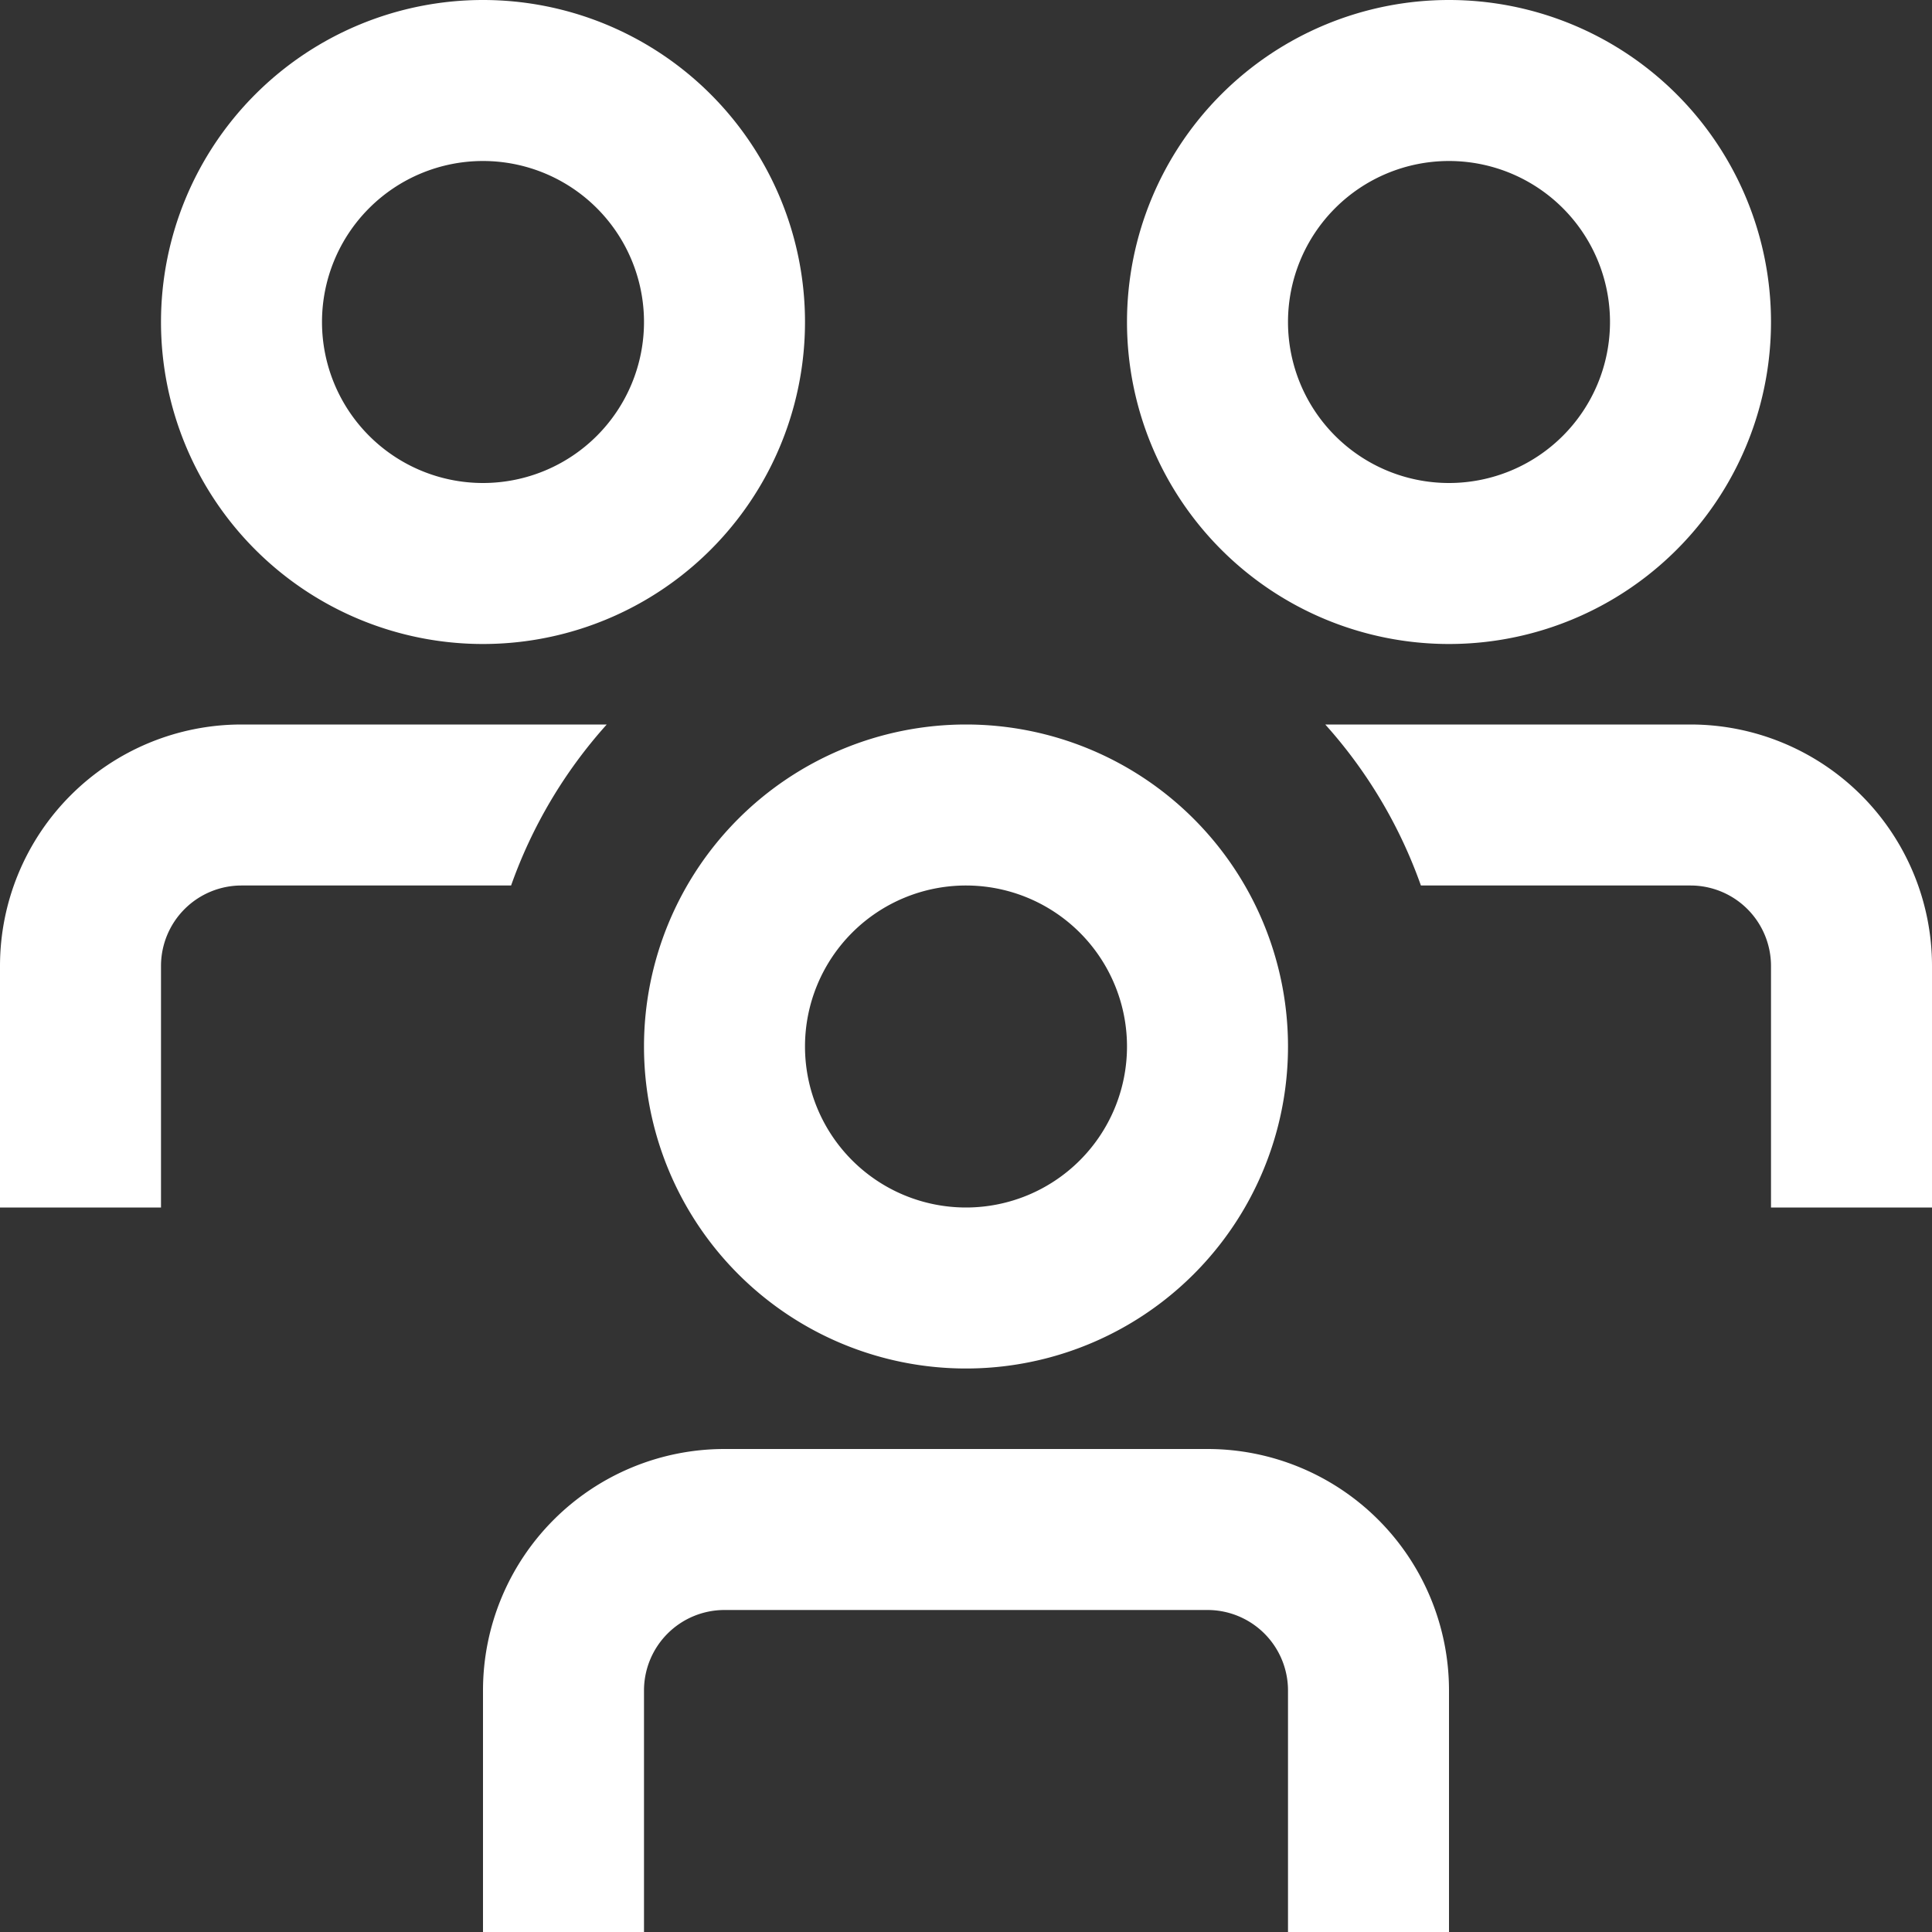
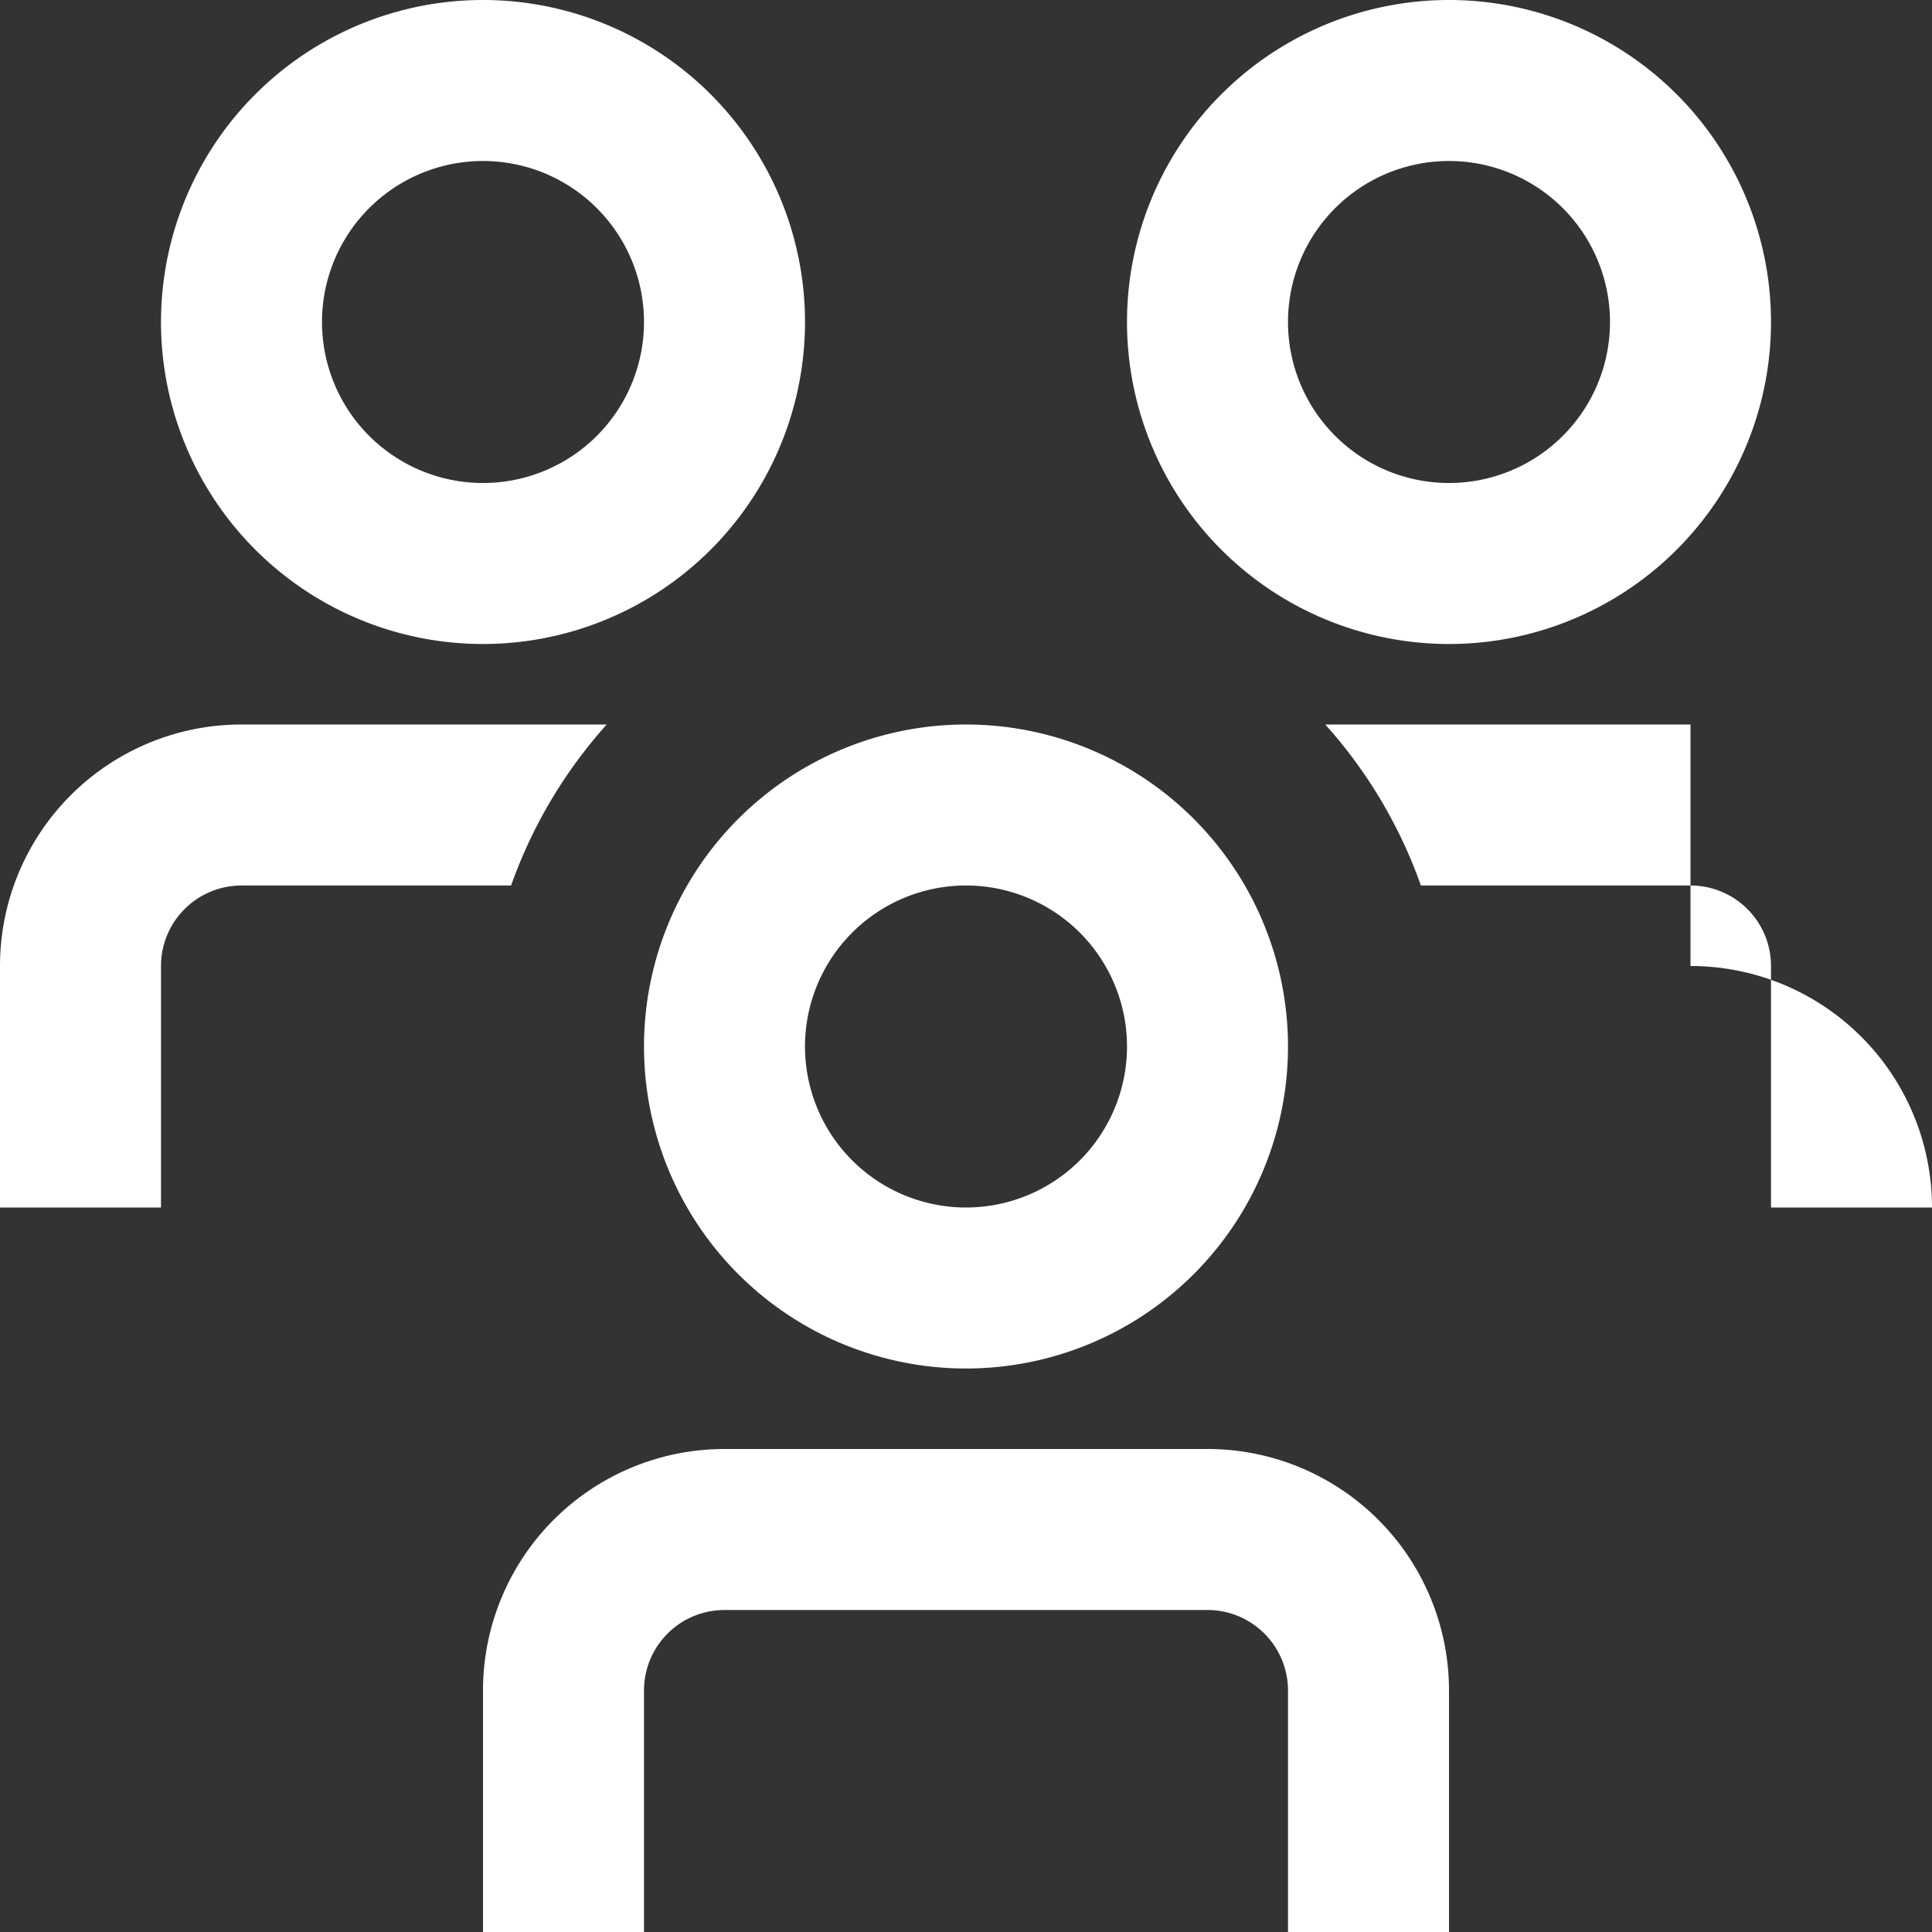
<svg xmlns="http://www.w3.org/2000/svg" version="1.1" width="256" height="256" x="0" y="0" viewBox="0 0 24 24" style="enable-background:new 0 0 512 512" xml:space="preserve">
  <rect x="0" y="0" width="24" height="24" fill="#333333" stroke="none" />
  <g>
-     <path d="M6.349 11H3a1 1 0 0 0-1 1v3H0v-3a3 3 0 0 1 3-3h4.537a5.977 5.977 0 0 0-1.188 2ZM21 9h-4.537a5.977 5.977 0 0 1 1.188 2H21a1 1 0 0 1 1 1v3h2v-3a3 3 0 0 0-3-3Zm-5 4a4 4 0 1 0-4 4 4 4 0 0 0 4-4Zm-2 0a2 2 0 1 1-2-2 2 2 0 0 1 2 2Zm4 8a3 3 0 0 0-3-3H9a3 3 0 0 0-3 3v3h2v-3a1 1 0 0 1 1-1h6a1 1 0 0 1 1 1v3h2Zm4-17a4 4 0 1 0-4 4 4 4 0 0 0 4-4Zm-2 0a2 2 0 1 1-2-2 2 2 0 0 1 2 2ZM10 4a4 4 0 1 0-4 4 4 4 0 0 0 4-4ZM8 4a2 2 0 1 1-2-2 2 2 0 0 1 2 2Z" fill="#ffffff" data-original="#000000" />
+     <path d="M6.349 11H3a1 1 0 0 0-1 1v3H0v-3a3 3 0 0 1 3-3h4.537a5.977 5.977 0 0 0-1.188 2ZM21 9h-4.537a5.977 5.977 0 0 1 1.188 2H21a1 1 0 0 1 1 1v3h2a3 3 0 0 0-3-3Zm-5 4a4 4 0 1 0-4 4 4 4 0 0 0 4-4Zm-2 0a2 2 0 1 1-2-2 2 2 0 0 1 2 2Zm4 8a3 3 0 0 0-3-3H9a3 3 0 0 0-3 3v3h2v-3a1 1 0 0 1 1-1h6a1 1 0 0 1 1 1v3h2Zm4-17a4 4 0 1 0-4 4 4 4 0 0 0 4-4Zm-2 0a2 2 0 1 1-2-2 2 2 0 0 1 2 2ZM10 4a4 4 0 1 0-4 4 4 4 0 0 0 4-4ZM8 4a2 2 0 1 1-2-2 2 2 0 0 1 2 2Z" fill="#ffffff" data-original="#000000" />
  </g>
</svg>